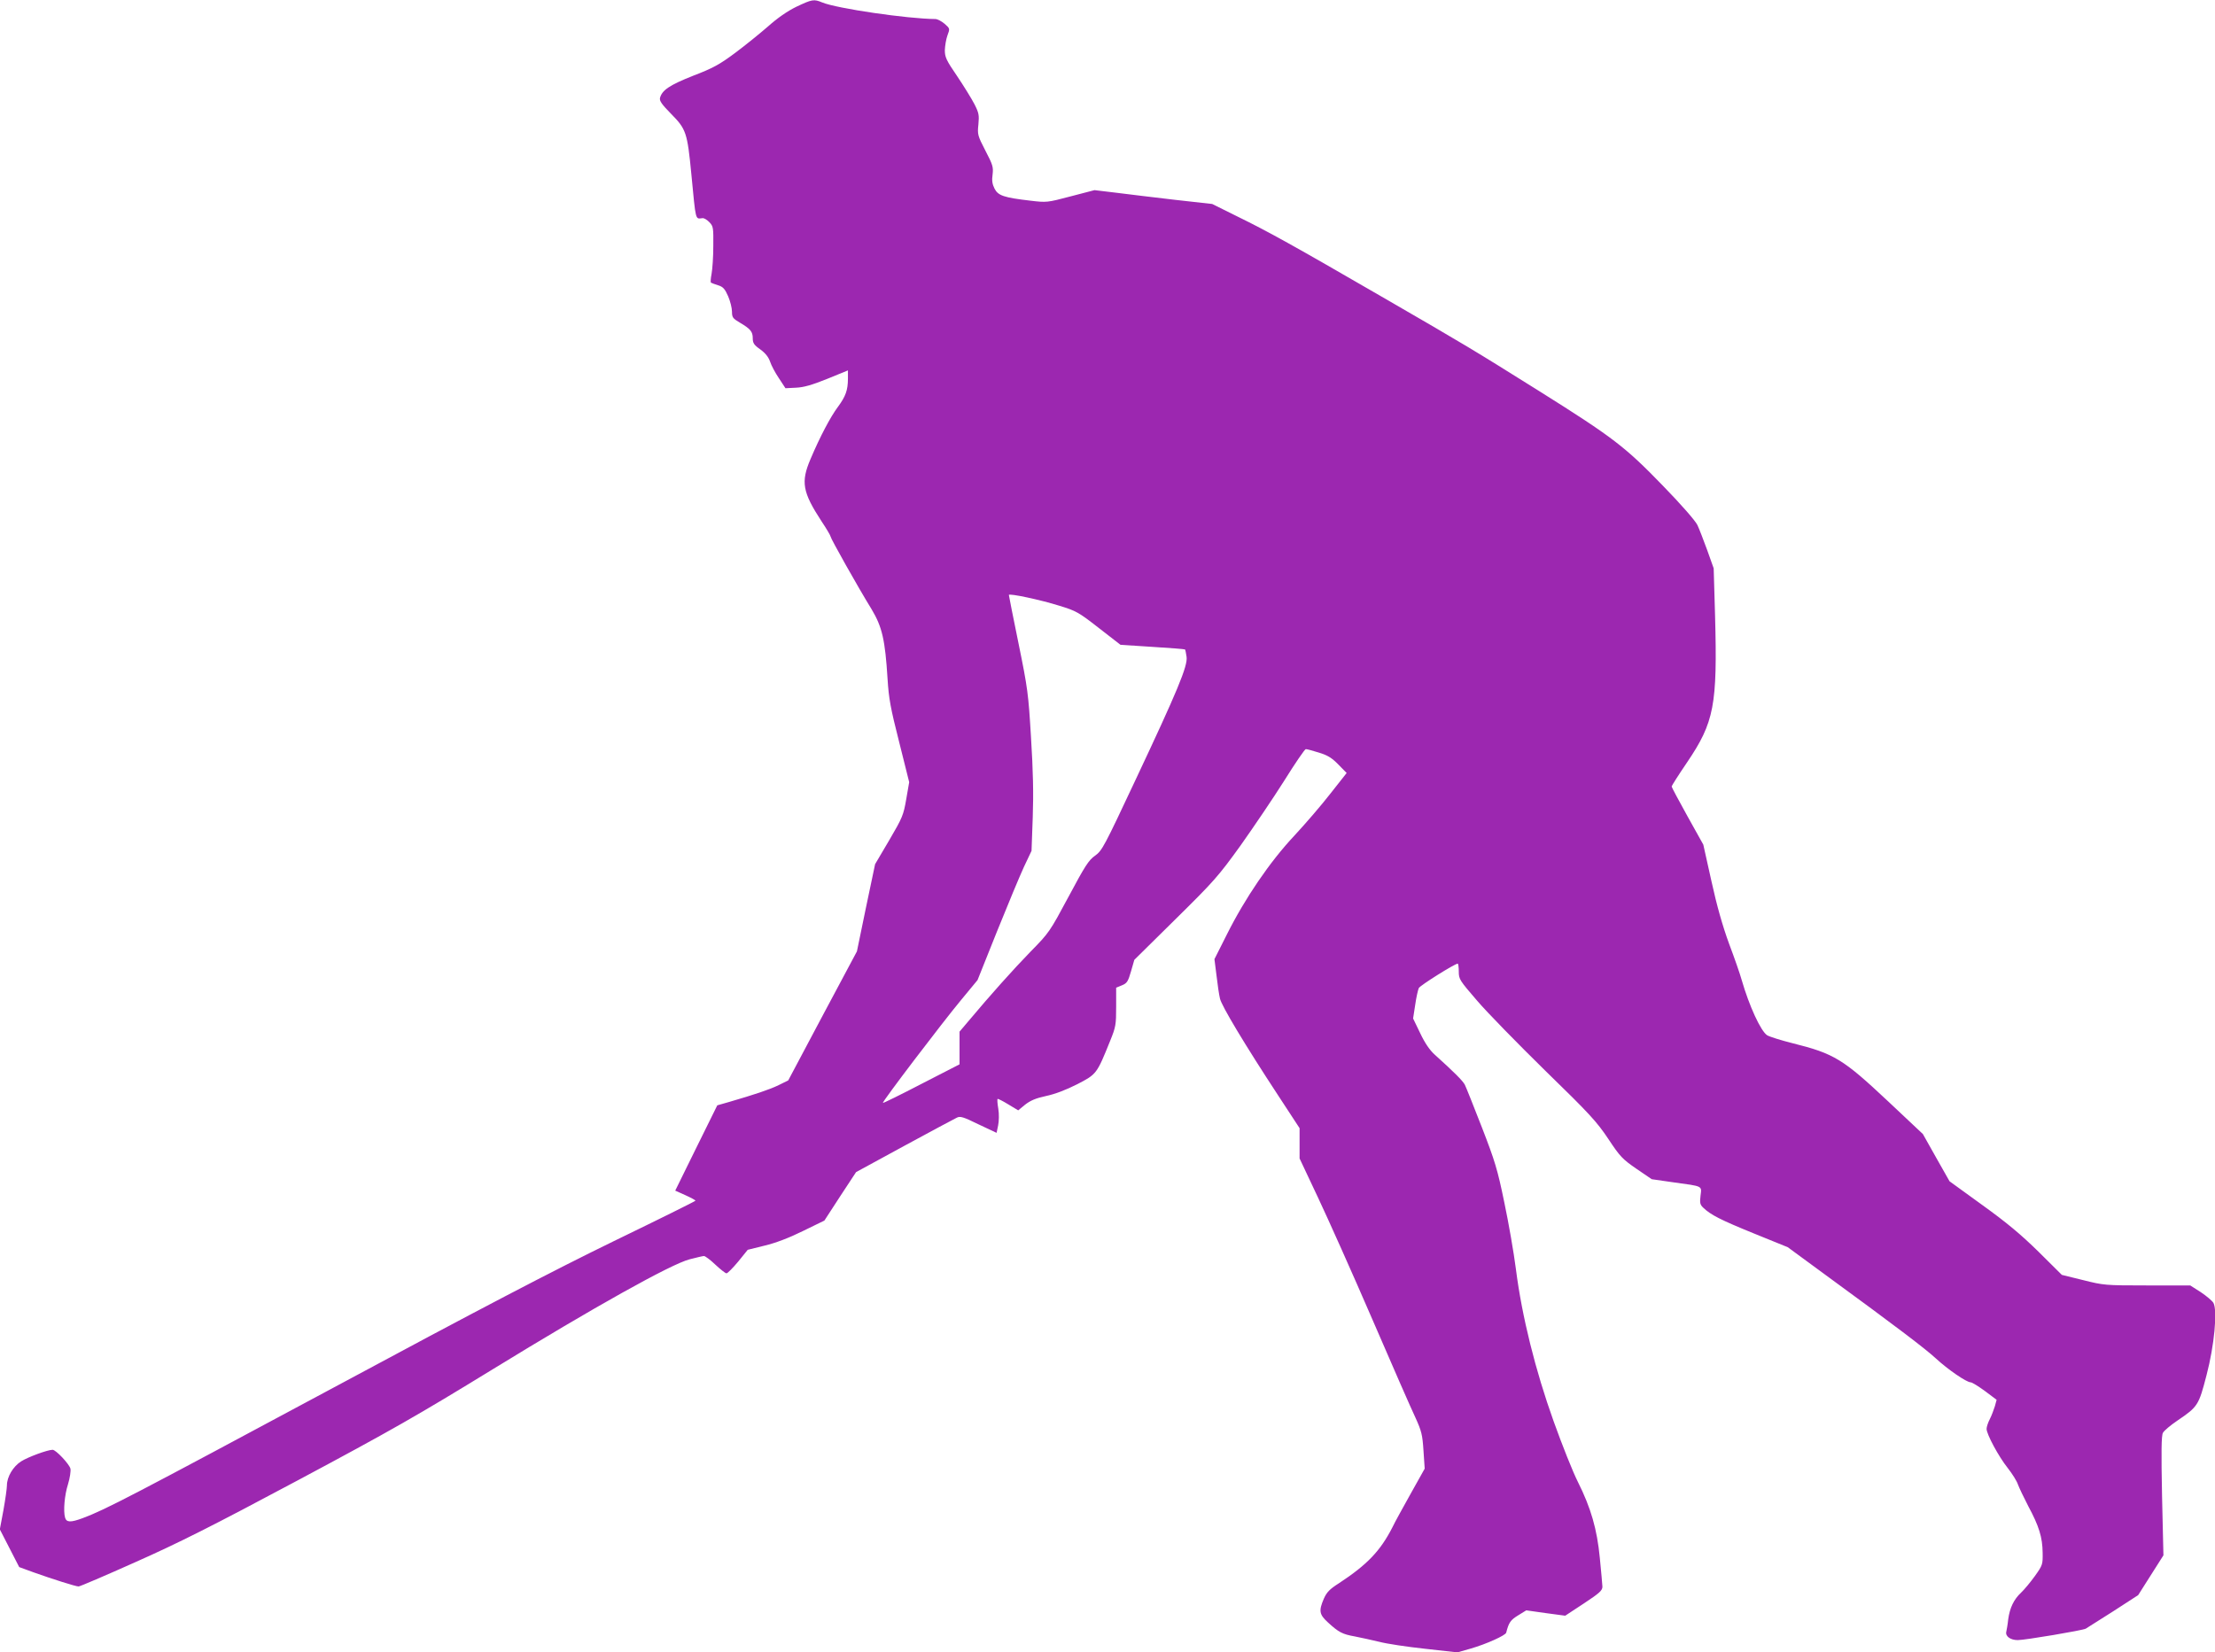
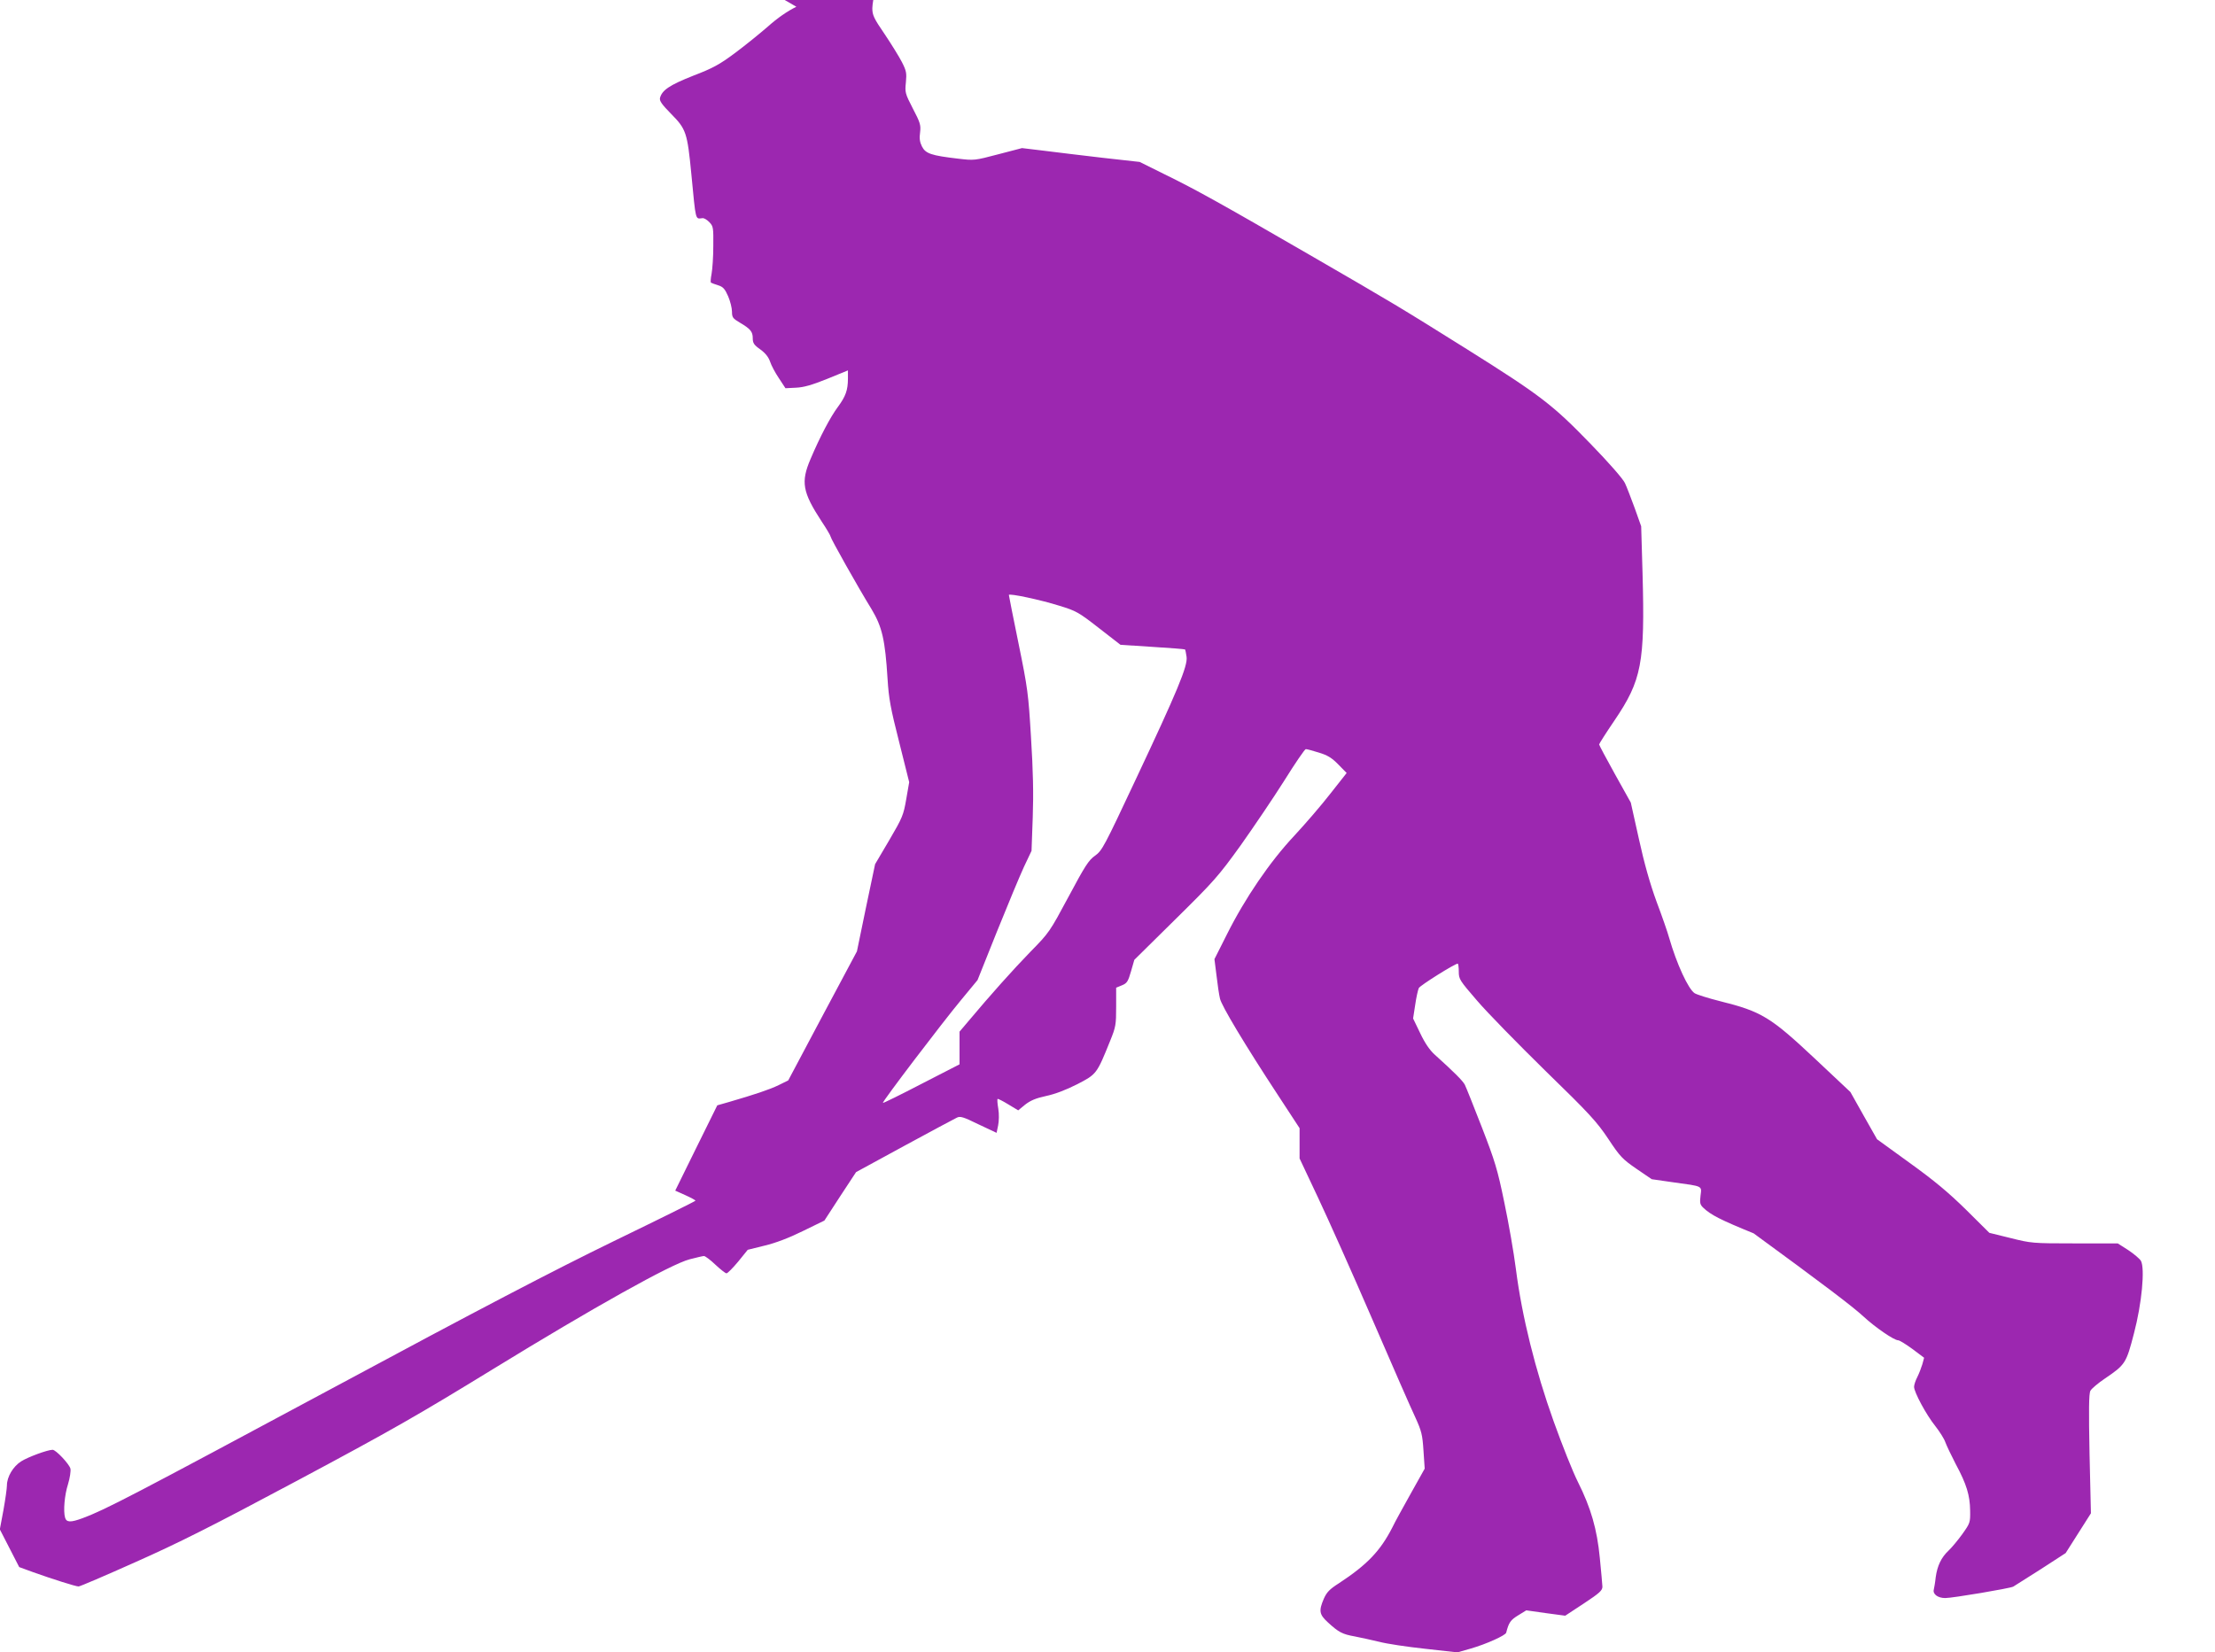
<svg xmlns="http://www.w3.org/2000/svg" version="1.0" width="1280pt" height="955pt" viewBox="0 0 1280 955" preserveAspectRatio="xMidYMid meet">
  <g transform="translate(0,955) scale(0.1,-0.1)" fill="#9c27b0" stroke="none">
-     <path d="M4602 9511 c-53 -26 -109 -65 -164 -114 -46 -40 -131 -109 -190 -153 -90 -67 -128 -88 -243 -132 -136 -54 -179 -83 -191 -128 -4 -17 10 -37 65 -93 86 -87 93 -108 116 -346 27 -280 22 -260 65 -256 9 1 27 -10 40 -24 22 -23 23 -32 22 -137 0 -62 -5 -134 -10 -161 -5 -26 -7 -49 -3 -51 3 -2 22 -9 41 -15 29 -9 39 -21 58 -64 12 -28 22 -68 22 -89 0 -32 5 -39 44 -62 63 -37 76 -53 76 -91 0 -28 7 -39 44 -65 29 -21 47 -44 56 -70 7 -22 30 -65 51 -96 l38 -58 60 3 c46 2 91 15 181 51 l120 49 0 -47 c0 -67 -13 -103 -58 -164 -42 -56 -103 -171 -158 -301 -57 -133 -47 -191 64 -361 29 -43 52 -83 52 -88 0 -10 154 -285 237 -420 61 -102 78 -177 92 -402 7 -113 17 -169 67 -365 l58 -232 -17 -98 c-16 -93 -22 -107 -98 -237 l-82 -139 -53 -252 -52 -252 -199 -373 -198 -373 -55 -27 c-53 -26 -141 -55 -285 -97 l-70 -20 -122 -247 -121 -246 58 -26 c33 -15 59 -29 59 -32 0 -3 -212 -108 -472 -234 -351 -171 -771 -390 -1637 -856 -1146 -615 -1298 -695 -1432 -745 -70 -26 -94 -25 -102 3 -11 38 -3 131 17 193 11 36 17 77 14 90 -7 27 -84 109 -103 109 -29 0 -143 -42 -182 -67 -47 -30 -82 -90 -82 -139 0 -16 -9 -80 -20 -142 l-21 -112 56 -109 56 -109 82 -30 c109 -39 245 -82 261 -82 8 0 155 63 327 140 250 111 441 207 939 473 541 289 693 376 1130 644 580 356 1027 606 1135 634 39 10 76 19 83 19 7 0 37 -22 66 -50 29 -27 58 -50 64 -50 7 0 37 31 68 68 l55 68 97 24 c63 15 140 44 221 84 l125 61 91 140 92 140 279 152 c153 83 289 156 302 162 20 11 37 6 127 -38 l104 -49 9 43 c5 25 6 66 1 96 -5 29 -7 55 -4 57 2 2 30 -12 61 -31 l58 -35 40 33 c31 24 61 37 121 50 52 11 115 35 180 68 112 58 113 59 190 250 33 81 35 94 35 198 l0 110 34 14 c29 12 35 22 52 81 l19 66 238 235 c222 219 247 247 376 426 75 106 189 274 252 374 63 101 119 183 125 183 7 0 40 -9 75 -20 50 -15 75 -30 113 -69 l48 -49 -93 -118 c-51 -66 -145 -175 -209 -244 -142 -151 -286 -363 -390 -571 l-72 -143 12 -95 c6 -53 15 -113 20 -133 8 -40 144 -267 337 -561 l123 -188 0 -88 0 -87 106 -225 c58 -123 200 -440 314 -704 114 -264 226 -520 249 -568 36 -79 41 -100 47 -192 l7 -104 -80 -143 c-44 -79 -93 -167 -107 -197 -69 -135 -145 -215 -308 -322 -55 -35 -71 -52 -88 -90 -30 -70 -26 -91 23 -136 63 -58 84 -69 157 -82 36 -7 99 -21 141 -31 41 -11 160 -29 263 -40 l188 -21 77 22 c90 26 201 76 205 92 15 59 25 73 69 100 l47 29 113 -16 112 -15 108 71 c91 60 107 75 107 97 -1 14 -7 89 -15 166 -16 166 -51 288 -127 440 -28 55 -91 213 -140 350 -105 293 -183 605 -218 880 -12 94 -42 267 -67 385 -39 190 -54 239 -130 435 -47 121 -91 231 -98 245 -12 23 -63 74 -174 174 -29 26 -57 67 -84 124 l-41 85 12 78 c6 43 16 87 21 98 9 16 208 141 225 141 3 0 6 -21 6 -46 0 -44 5 -51 105 -167 57 -67 235 -249 394 -405 258 -251 298 -295 365 -395 68 -103 82 -117 163 -173 l88 -60 125 -18 c174 -24 164 -19 157 -77 -5 -42 -3 -52 16 -70 43 -41 97 -69 291 -148 l197 -80 222 -163 c401 -293 571 -422 634 -480 68 -63 177 -138 201 -138 8 0 45 -23 82 -50 l68 -51 -10 -37 c-6 -20 -19 -54 -29 -74 -11 -21 -19 -46 -19 -57 0 -31 70 -161 122 -226 26 -33 53 -76 59 -95 7 -19 34 -76 60 -126 62 -115 82 -180 83 -269 1 -68 0 -72 -45 -135 -26 -36 -61 -78 -79 -95 -43 -40 -66 -89 -75 -155 -3 -30 -9 -62 -11 -71 -7 -26 23 -49 66 -49 43 0 374 56 393 66 7 4 78 49 158 100 l145 94 73 115 73 115 -8 343 c-5 255 -4 349 5 365 6 12 44 44 84 71 118 80 123 88 168 262 45 171 64 373 40 418 -7 12 -40 40 -73 62 l-61 39 -249 0 c-245 0 -251 1 -371 31 l-122 30 -135 134 c-102 100 -182 167 -325 270 l-189 137 -77 136 -77 137 -202 190 c-259 243 -310 275 -551 335 -68 17 -134 38 -147 46 -37 24 -104 170 -147 319 -9 33 -42 128 -73 210 -37 101 -71 220 -102 362 l-47 211 -92 165 c-50 90 -91 167 -91 171 0 4 40 67 89 139 157 232 176 331 162 847 l-8 275 -37 104 c-21 57 -46 123 -57 146 -11 24 -93 118 -199 227 -218 225 -286 278 -713 546 -388 243 -421 263 -912 547 -513 297 -657 377 -835 464 l-145 72 -215 24 c-118 14 -271 32 -340 41 l-125 15 -138 -36 c-136 -36 -139 -36 -232 -25 -154 18 -187 29 -208 70 -13 26 -16 47 -11 82 5 42 1 56 -42 138 -45 87 -46 94 -40 151 5 53 3 66 -23 117 -16 31 -61 104 -100 162 -63 92 -71 110 -71 150 1 25 7 63 15 85 15 40 15 40 -17 68 -18 15 -41 27 -53 27 -159 1 -571 61 -654 96 -48 20 -58 18 -149 -25z m1519 -3462 c98 -30 111 -37 229 -129 l125 -97 184 -12 c102 -6 186 -13 189 -15 2 -2 6 -22 9 -43 7 -53 -53 -197 -296 -713 -180 -383 -192 -407 -233 -436 -37 -26 -58 -59 -153 -237 -109 -203 -111 -207 -221 -319 -100 -103 -229 -247 -359 -402 l-50 -59 0 -94 0 -95 -220 -113 c-121 -63 -221 -112 -223 -110 -6 5 344 465 452 595 l95 115 112 280 c62 154 132 322 156 374 l44 93 7 194 c5 137 2 270 -10 461 -15 252 -19 284 -72 543 -31 151 -56 278 -56 281 0 11 183 -28 291 -62z" />
+     <path d="M4602 9511 c-53 -26 -109 -65 -164 -114 -46 -40 -131 -109 -190 -153 -90 -67 -128 -88 -243 -132 -136 -54 -179 -83 -191 -128 -4 -17 10 -37 65 -93 86 -87 93 -108 116 -346 27 -280 22 -260 65 -256 9 1 27 -10 40 -24 22 -23 23 -32 22 -137 0 -62 -5 -134 -10 -161 -5 -26 -7 -49 -3 -51 3 -2 22 -9 41 -15 29 -9 39 -21 58 -64 12 -28 22 -68 22 -89 0 -32 5 -39 44 -62 63 -37 76 -53 76 -91 0 -28 7 -39 44 -65 29 -21 47 -44 56 -70 7 -22 30 -65 51 -96 l38 -58 60 3 c46 2 91 15 181 51 l120 49 0 -47 c0 -67 -13 -103 -58 -164 -42 -56 -103 -171 -158 -301 -57 -133 -47 -191 64 -361 29 -43 52 -83 52 -88 0 -10 154 -285 237 -420 61 -102 78 -177 92 -402 7 -113 17 -169 67 -365 l58 -232 -17 -98 c-16 -93 -22 -107 -98 -237 l-82 -139 -53 -252 -52 -252 -199 -373 -198 -373 -55 -27 c-53 -26 -141 -55 -285 -97 l-70 -20 -122 -247 -121 -246 58 -26 c33 -15 59 -29 59 -32 0 -3 -212 -108 -472 -234 -351 -171 -771 -390 -1637 -856 -1146 -615 -1298 -695 -1432 -745 -70 -26 -94 -25 -102 3 -11 38 -3 131 17 193 11 36 17 77 14 90 -7 27 -84 109 -103 109 -29 0 -143 -42 -182 -67 -47 -30 -82 -90 -82 -139 0 -16 -9 -80 -20 -142 l-21 -112 56 -109 56 -109 82 -30 c109 -39 245 -82 261 -82 8 0 155 63 327 140 250 111 441 207 939 473 541 289 693 376 1130 644 580 356 1027 606 1135 634 39 10 76 19 83 19 7 0 37 -22 66 -50 29 -27 58 -50 64 -50 7 0 37 31 68 68 l55 68 97 24 c63 15 140 44 221 84 l125 61 91 140 92 140 279 152 c153 83 289 156 302 162 20 11 37 6 127 -38 l104 -49 9 43 c5 25 6 66 1 96 -5 29 -7 55 -4 57 2 2 30 -12 61 -31 l58 -35 40 33 c31 24 61 37 121 50 52 11 115 35 180 68 112 58 113 59 190 250 33 81 35 94 35 198 l0 110 34 14 c29 12 35 22 52 81 l19 66 238 235 c222 219 247 247 376 426 75 106 189 274 252 374 63 101 119 183 125 183 7 0 40 -9 75 -20 50 -15 75 -30 113 -69 l48 -49 -93 -118 c-51 -66 -145 -175 -209 -244 -142 -151 -286 -363 -390 -571 l-72 -143 12 -95 c6 -53 15 -113 20 -133 8 -40 144 -267 337 -561 l123 -188 0 -88 0 -87 106 -225 c58 -123 200 -440 314 -704 114 -264 226 -520 249 -568 36 -79 41 -100 47 -192 l7 -104 -80 -143 c-44 -79 -93 -167 -107 -197 -69 -135 -145 -215 -308 -322 -55 -35 -71 -52 -88 -90 -30 -70 -26 -91 23 -136 63 -58 84 -69 157 -82 36 -7 99 -21 141 -31 41 -11 160 -29 263 -40 l188 -21 77 22 c90 26 201 76 205 92 15 59 25 73 69 100 l47 29 113 -16 112 -15 108 71 c91 60 107 75 107 97 -1 14 -7 89 -15 166 -16 166 -51 288 -127 440 -28 55 -91 213 -140 350 -105 293 -183 605 -218 880 -12 94 -42 267 -67 385 -39 190 -54 239 -130 435 -47 121 -91 231 -98 245 -12 23 -63 74 -174 174 -29 26 -57 67 -84 124 l-41 85 12 78 c6 43 16 87 21 98 9 16 208 141 225 141 3 0 6 -21 6 -46 0 -44 5 -51 105 -167 57 -67 235 -249 394 -405 258 -251 298 -295 365 -395 68 -103 82 -117 163 -173 l88 -60 125 -18 c174 -24 164 -19 157 -77 -5 -42 -3 -52 16 -70 43 -41 97 -69 291 -148 c401 -293 571 -422 634 -480 68 -63 177 -138 201 -138 8 0 45 -23 82 -50 l68 -51 -10 -37 c-6 -20 -19 -54 -29 -74 -11 -21 -19 -46 -19 -57 0 -31 70 -161 122 -226 26 -33 53 -76 59 -95 7 -19 34 -76 60 -126 62 -115 82 -180 83 -269 1 -68 0 -72 -45 -135 -26 -36 -61 -78 -79 -95 -43 -40 -66 -89 -75 -155 -3 -30 -9 -62 -11 -71 -7 -26 23 -49 66 -49 43 0 374 56 393 66 7 4 78 49 158 100 l145 94 73 115 73 115 -8 343 c-5 255 -4 349 5 365 6 12 44 44 84 71 118 80 123 88 168 262 45 171 64 373 40 418 -7 12 -40 40 -73 62 l-61 39 -249 0 c-245 0 -251 1 -371 31 l-122 30 -135 134 c-102 100 -182 167 -325 270 l-189 137 -77 136 -77 137 -202 190 c-259 243 -310 275 -551 335 -68 17 -134 38 -147 46 -37 24 -104 170 -147 319 -9 33 -42 128 -73 210 -37 101 -71 220 -102 362 l-47 211 -92 165 c-50 90 -91 167 -91 171 0 4 40 67 89 139 157 232 176 331 162 847 l-8 275 -37 104 c-21 57 -46 123 -57 146 -11 24 -93 118 -199 227 -218 225 -286 278 -713 546 -388 243 -421 263 -912 547 -513 297 -657 377 -835 464 l-145 72 -215 24 c-118 14 -271 32 -340 41 l-125 15 -138 -36 c-136 -36 -139 -36 -232 -25 -154 18 -187 29 -208 70 -13 26 -16 47 -11 82 5 42 1 56 -42 138 -45 87 -46 94 -40 151 5 53 3 66 -23 117 -16 31 -61 104 -100 162 -63 92 -71 110 -71 150 1 25 7 63 15 85 15 40 15 40 -17 68 -18 15 -41 27 -53 27 -159 1 -571 61 -654 96 -48 20 -58 18 -149 -25z m1519 -3462 c98 -30 111 -37 229 -129 l125 -97 184 -12 c102 -6 186 -13 189 -15 2 -2 6 -22 9 -43 7 -53 -53 -197 -296 -713 -180 -383 -192 -407 -233 -436 -37 -26 -58 -59 -153 -237 -109 -203 -111 -207 -221 -319 -100 -103 -229 -247 -359 -402 l-50 -59 0 -94 0 -95 -220 -113 c-121 -63 -221 -112 -223 -110 -6 5 344 465 452 595 l95 115 112 280 c62 154 132 322 156 374 l44 93 7 194 c5 137 2 270 -10 461 -15 252 -19 284 -72 543 -31 151 -56 278 -56 281 0 11 183 -28 291 -62z" />
  </g>
</svg>